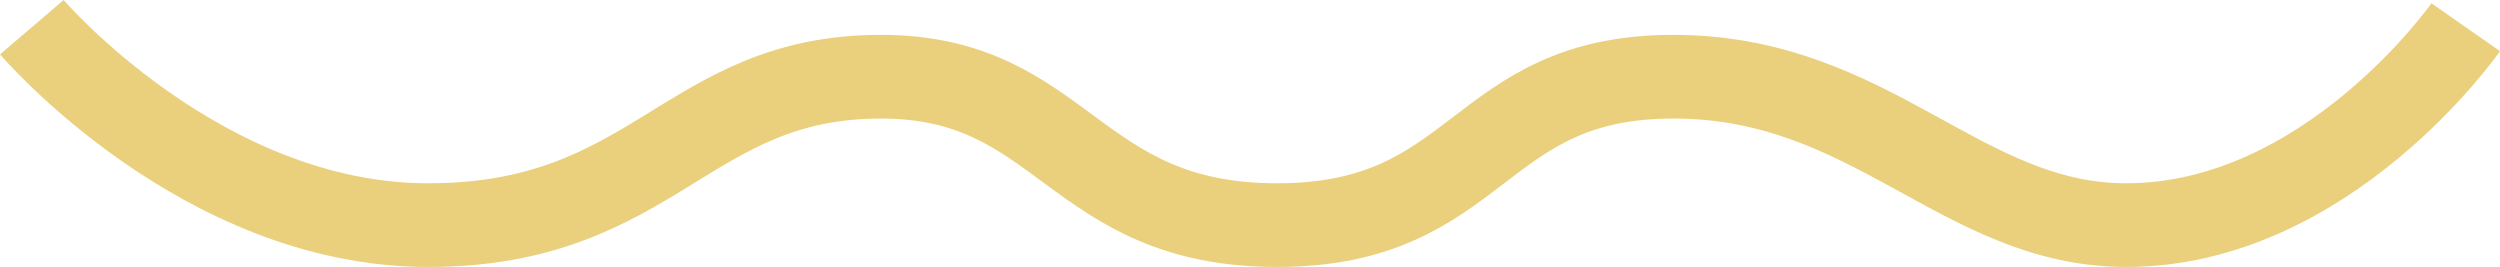
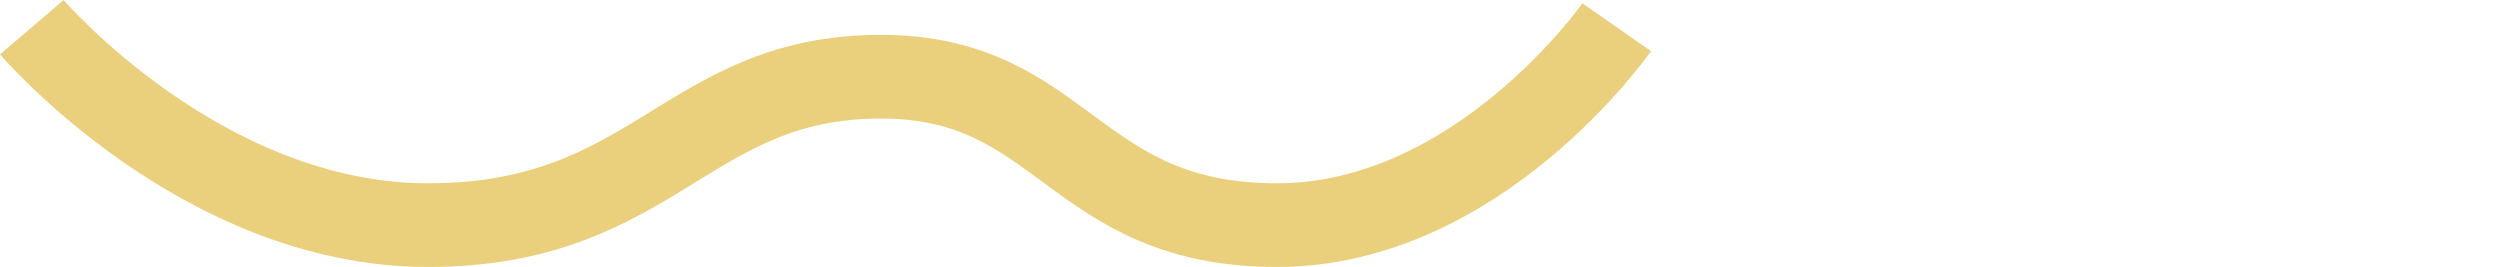
<svg xmlns="http://www.w3.org/2000/svg" width="59.746" height="6.379" viewBox="0 0 59.746 6.379">
  <defs>
    <style>
      .cls-1 {
        fill: none;
        stroke: #ead07d;
        stroke-width: 2px;
      }
    </style>
  </defs>
-   <path id="Shape_1" data-name="Shape 1" class="cls-1" d="M657.668,2400.237s4.043,4.73,9.469,4.73,6.167-3.547,10.822-3.547c4.391,0,4.567,3.547,9.469,3.547s4.723-3.547,9.469-3.547,6.882,3.547,10.821,3.547c4.818,0,8.116-4.73,8.116-4.73" transform="translate(-656.907 -2399.587)" />
+   <path id="Shape_1" data-name="Shape 1" class="cls-1" d="M657.668,2400.237s4.043,4.73,9.469,4.73,6.167-3.547,10.822-3.547c4.391,0,4.567,3.547,9.469,3.547c4.818,0,8.116-4.73,8.116-4.73" transform="translate(-656.907 -2399.587)" />
</svg>